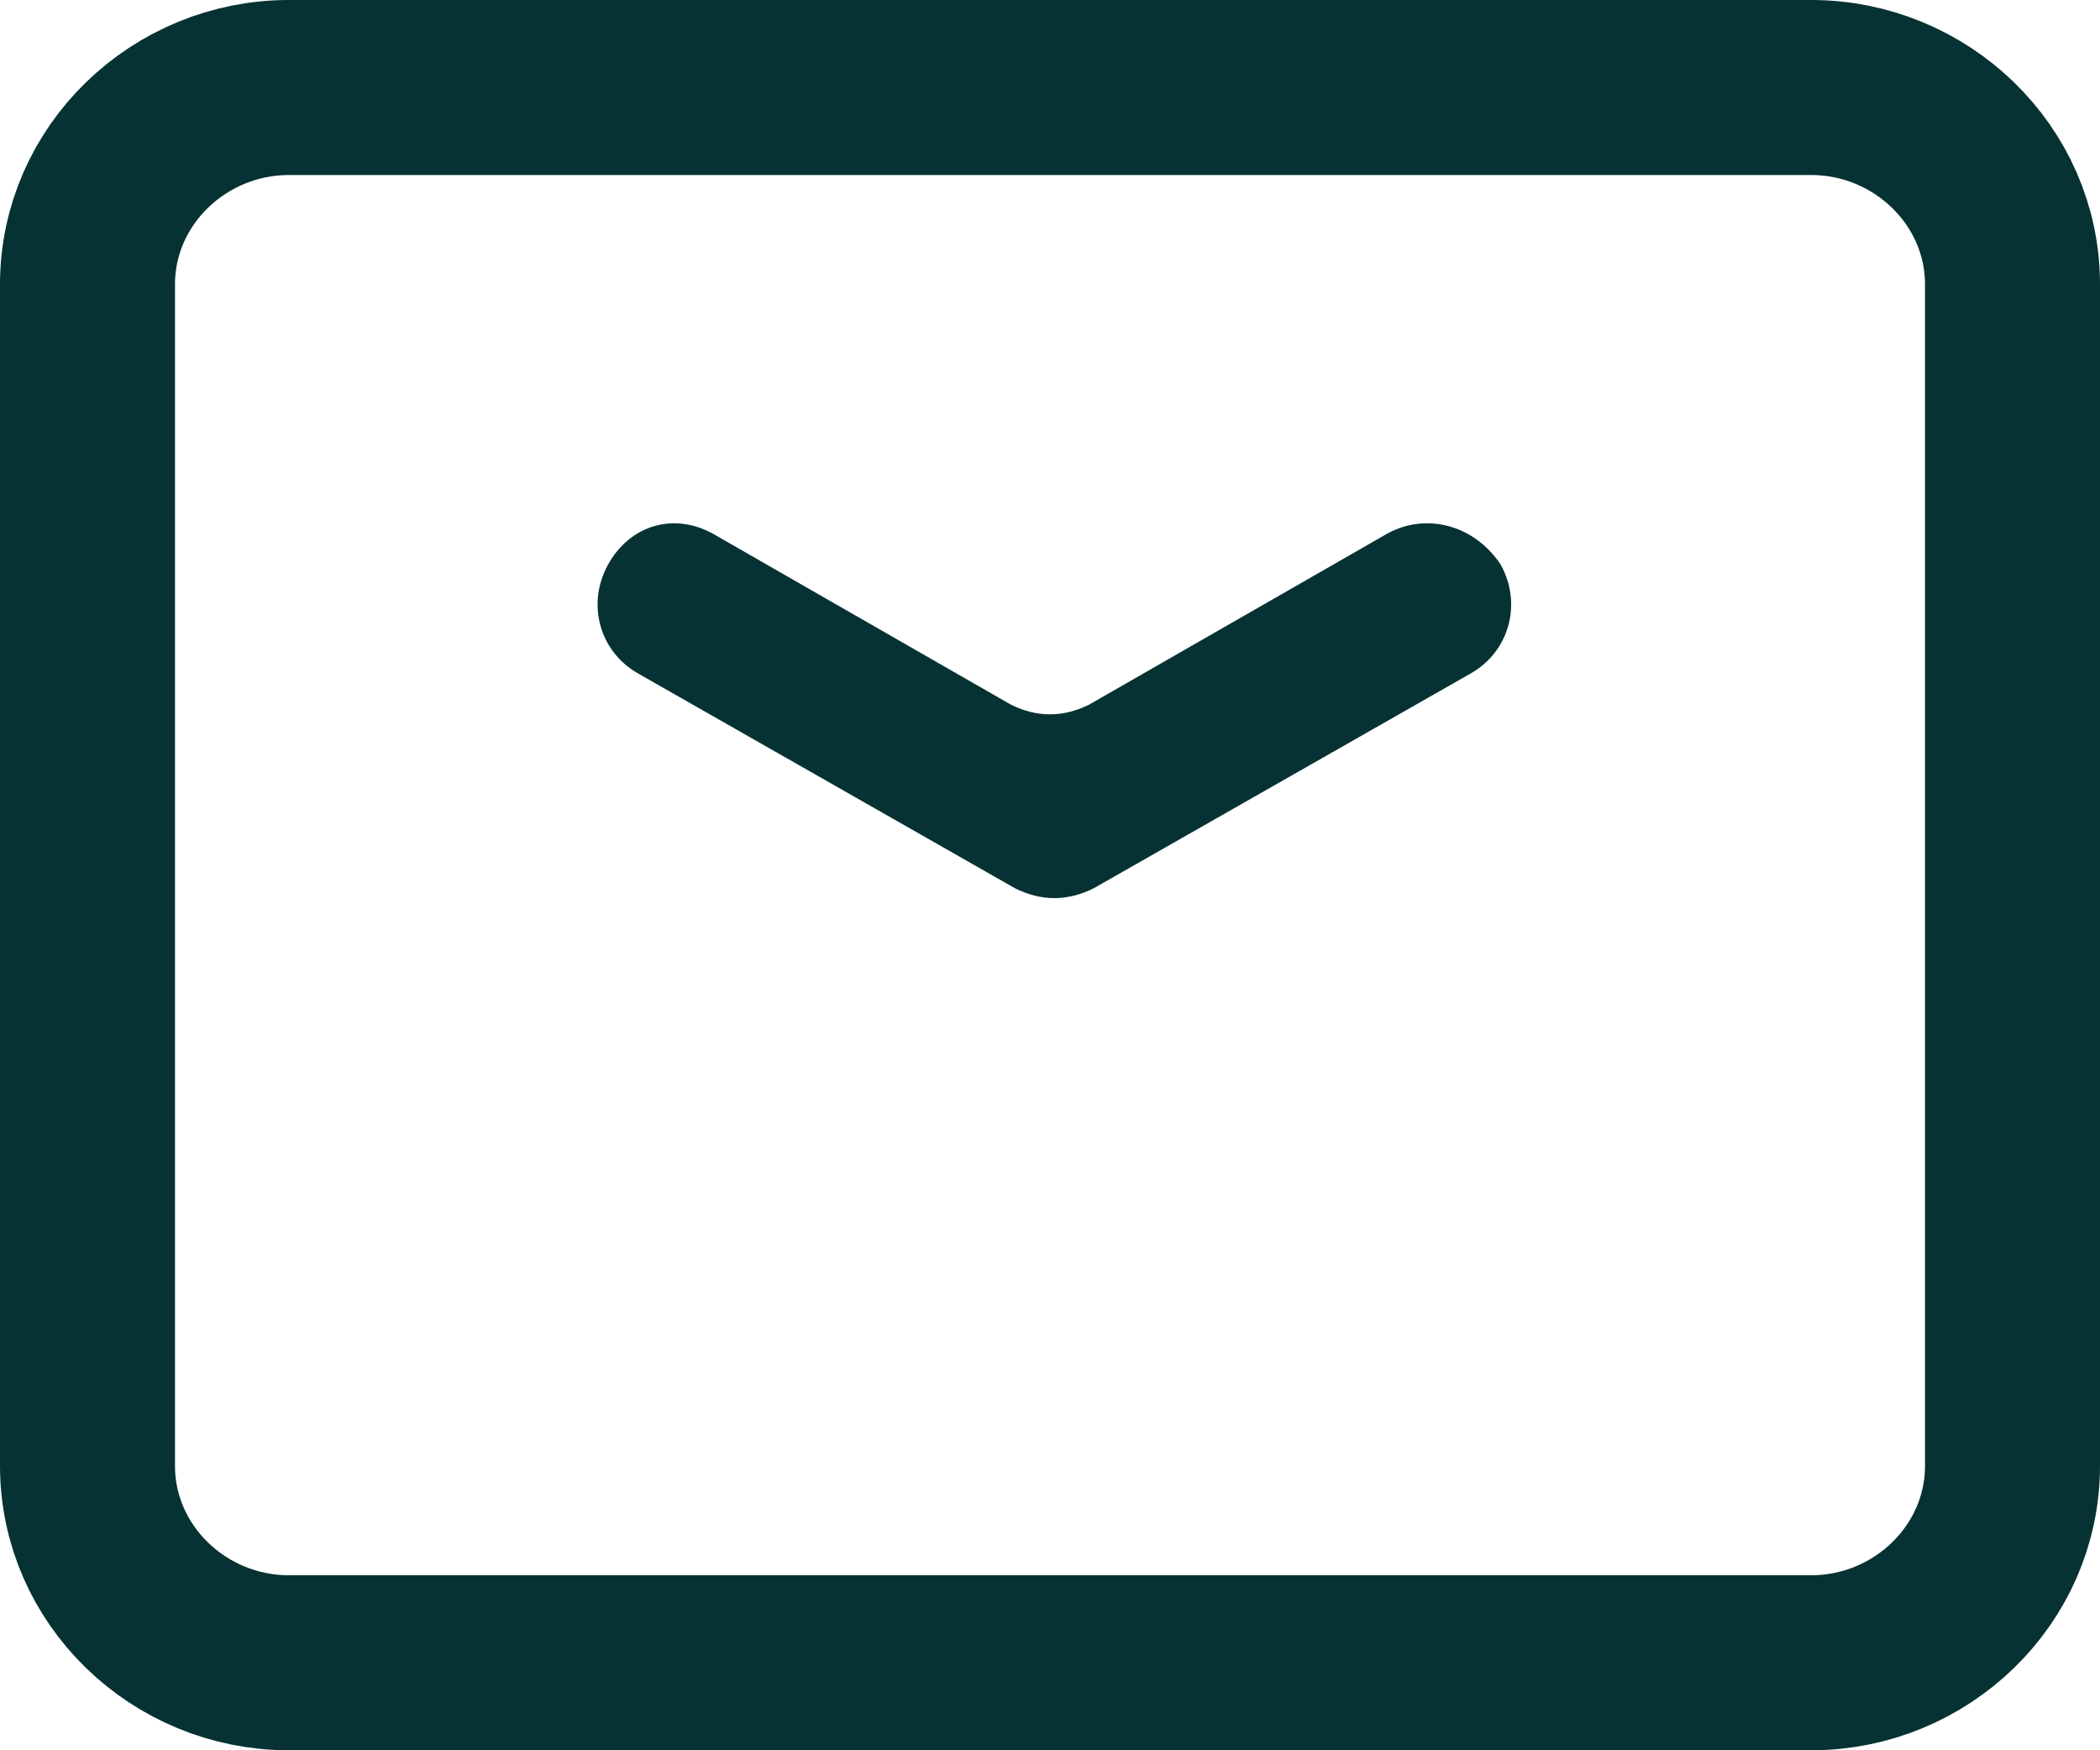
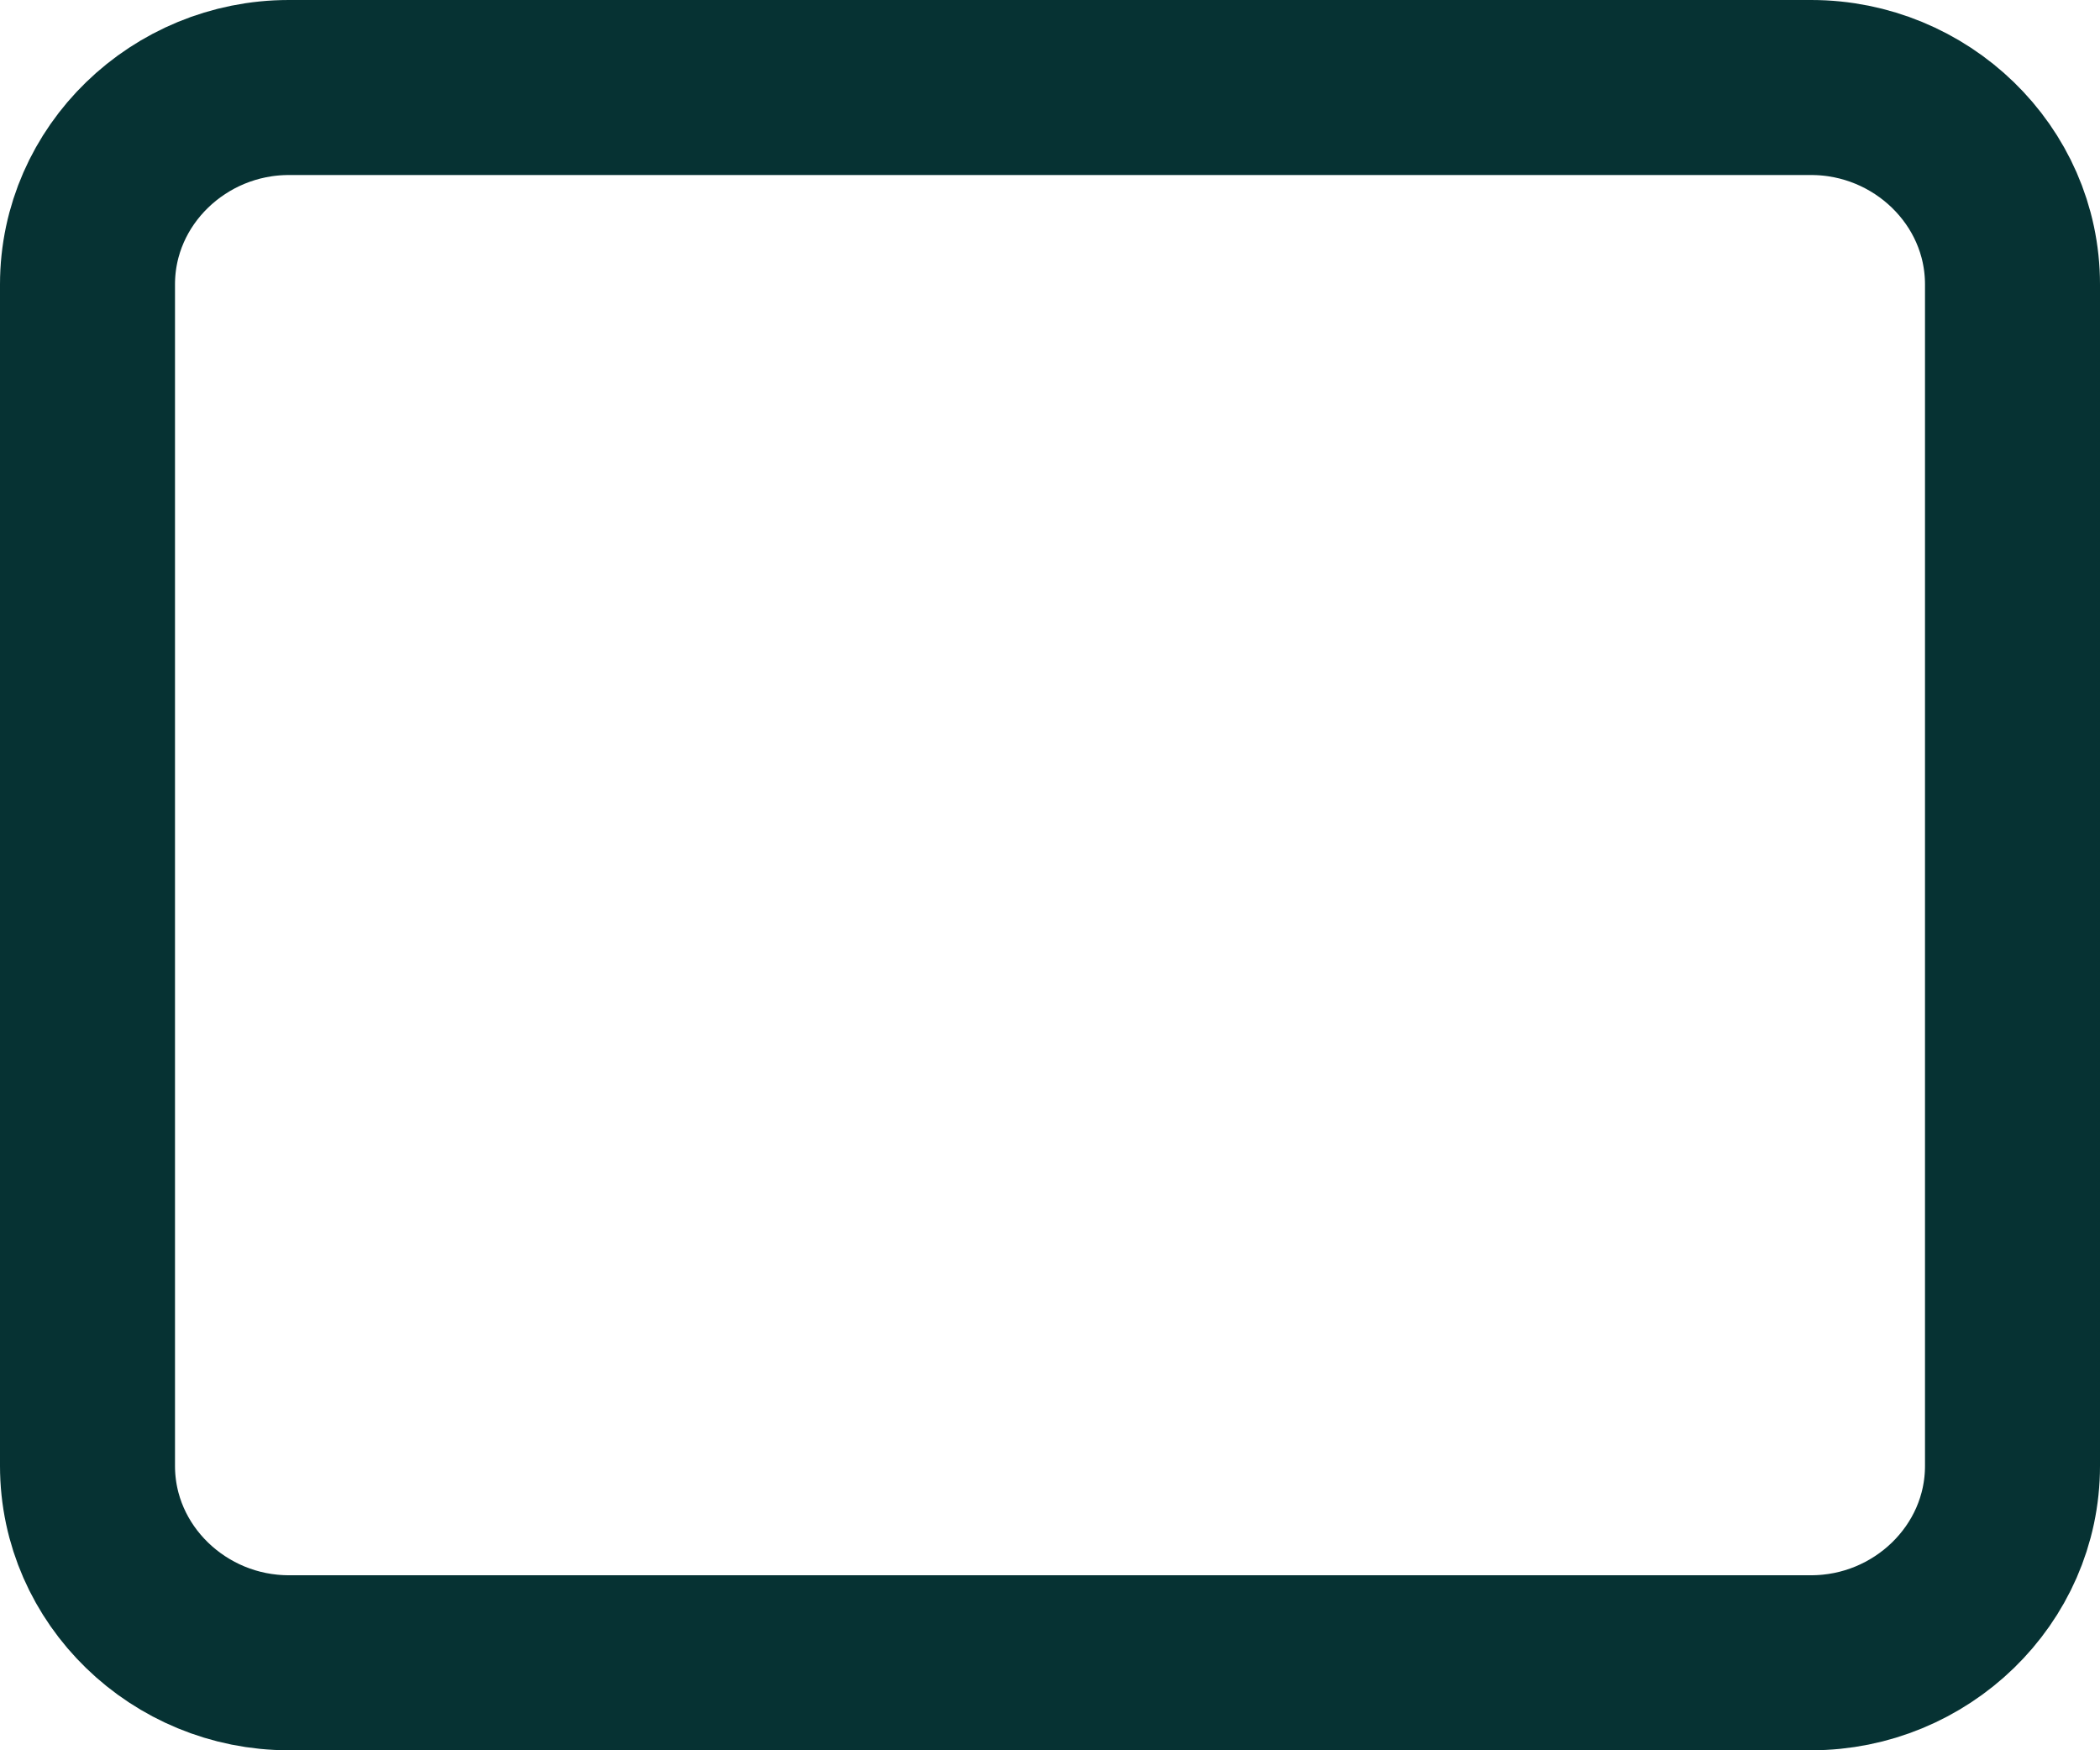
<svg xmlns="http://www.w3.org/2000/svg" version="1.1" id="b0460441-40de-451e-9413-7e522b1b2d6b" x="0px" y="0px" viewBox="0 0 48 40" style="enable-background:new 0 0 48 40;" xml:space="preserve">
  <style type="text/css">
	.st0{fill:none;stroke:#063233;stroke-width:4;}
	.st1{fill-rule:evenodd;clip-rule:evenodd;fill:#063233;}
</style>
  <title>home_icon_24_7_def1</title>
  <path id="b5fc0899-619f-4d1b-b371-a28069f0d554" class="st0" d="M6.6,2h34.8C43.9,2,46,4,46,6.5v27c0,2.5-2.1,4.5-4.6,4.5H6.6  C4.1,38,2,36,2,33.5v-27C2,4,4.1,2,6.6,2z" />
-   <path class="st1" d="M31.7,12.2l-6.8,3.9c-0.6,0.3-1.2,0.3-1.8,0l-6.8-3.9c-0.9-0.5-1.9-0.2-2.4,0.7l0,0c-0.5,0.9-0.2,2,0.7,2.5  l8.6,4.9c0.6,0.3,1.2,0.3,1.8,0l8.6-4.9c0.9-0.5,1.2-1.6,0.7-2.5l0,0C33.7,12,32.6,11.7,31.7,12.2z" />
</svg>